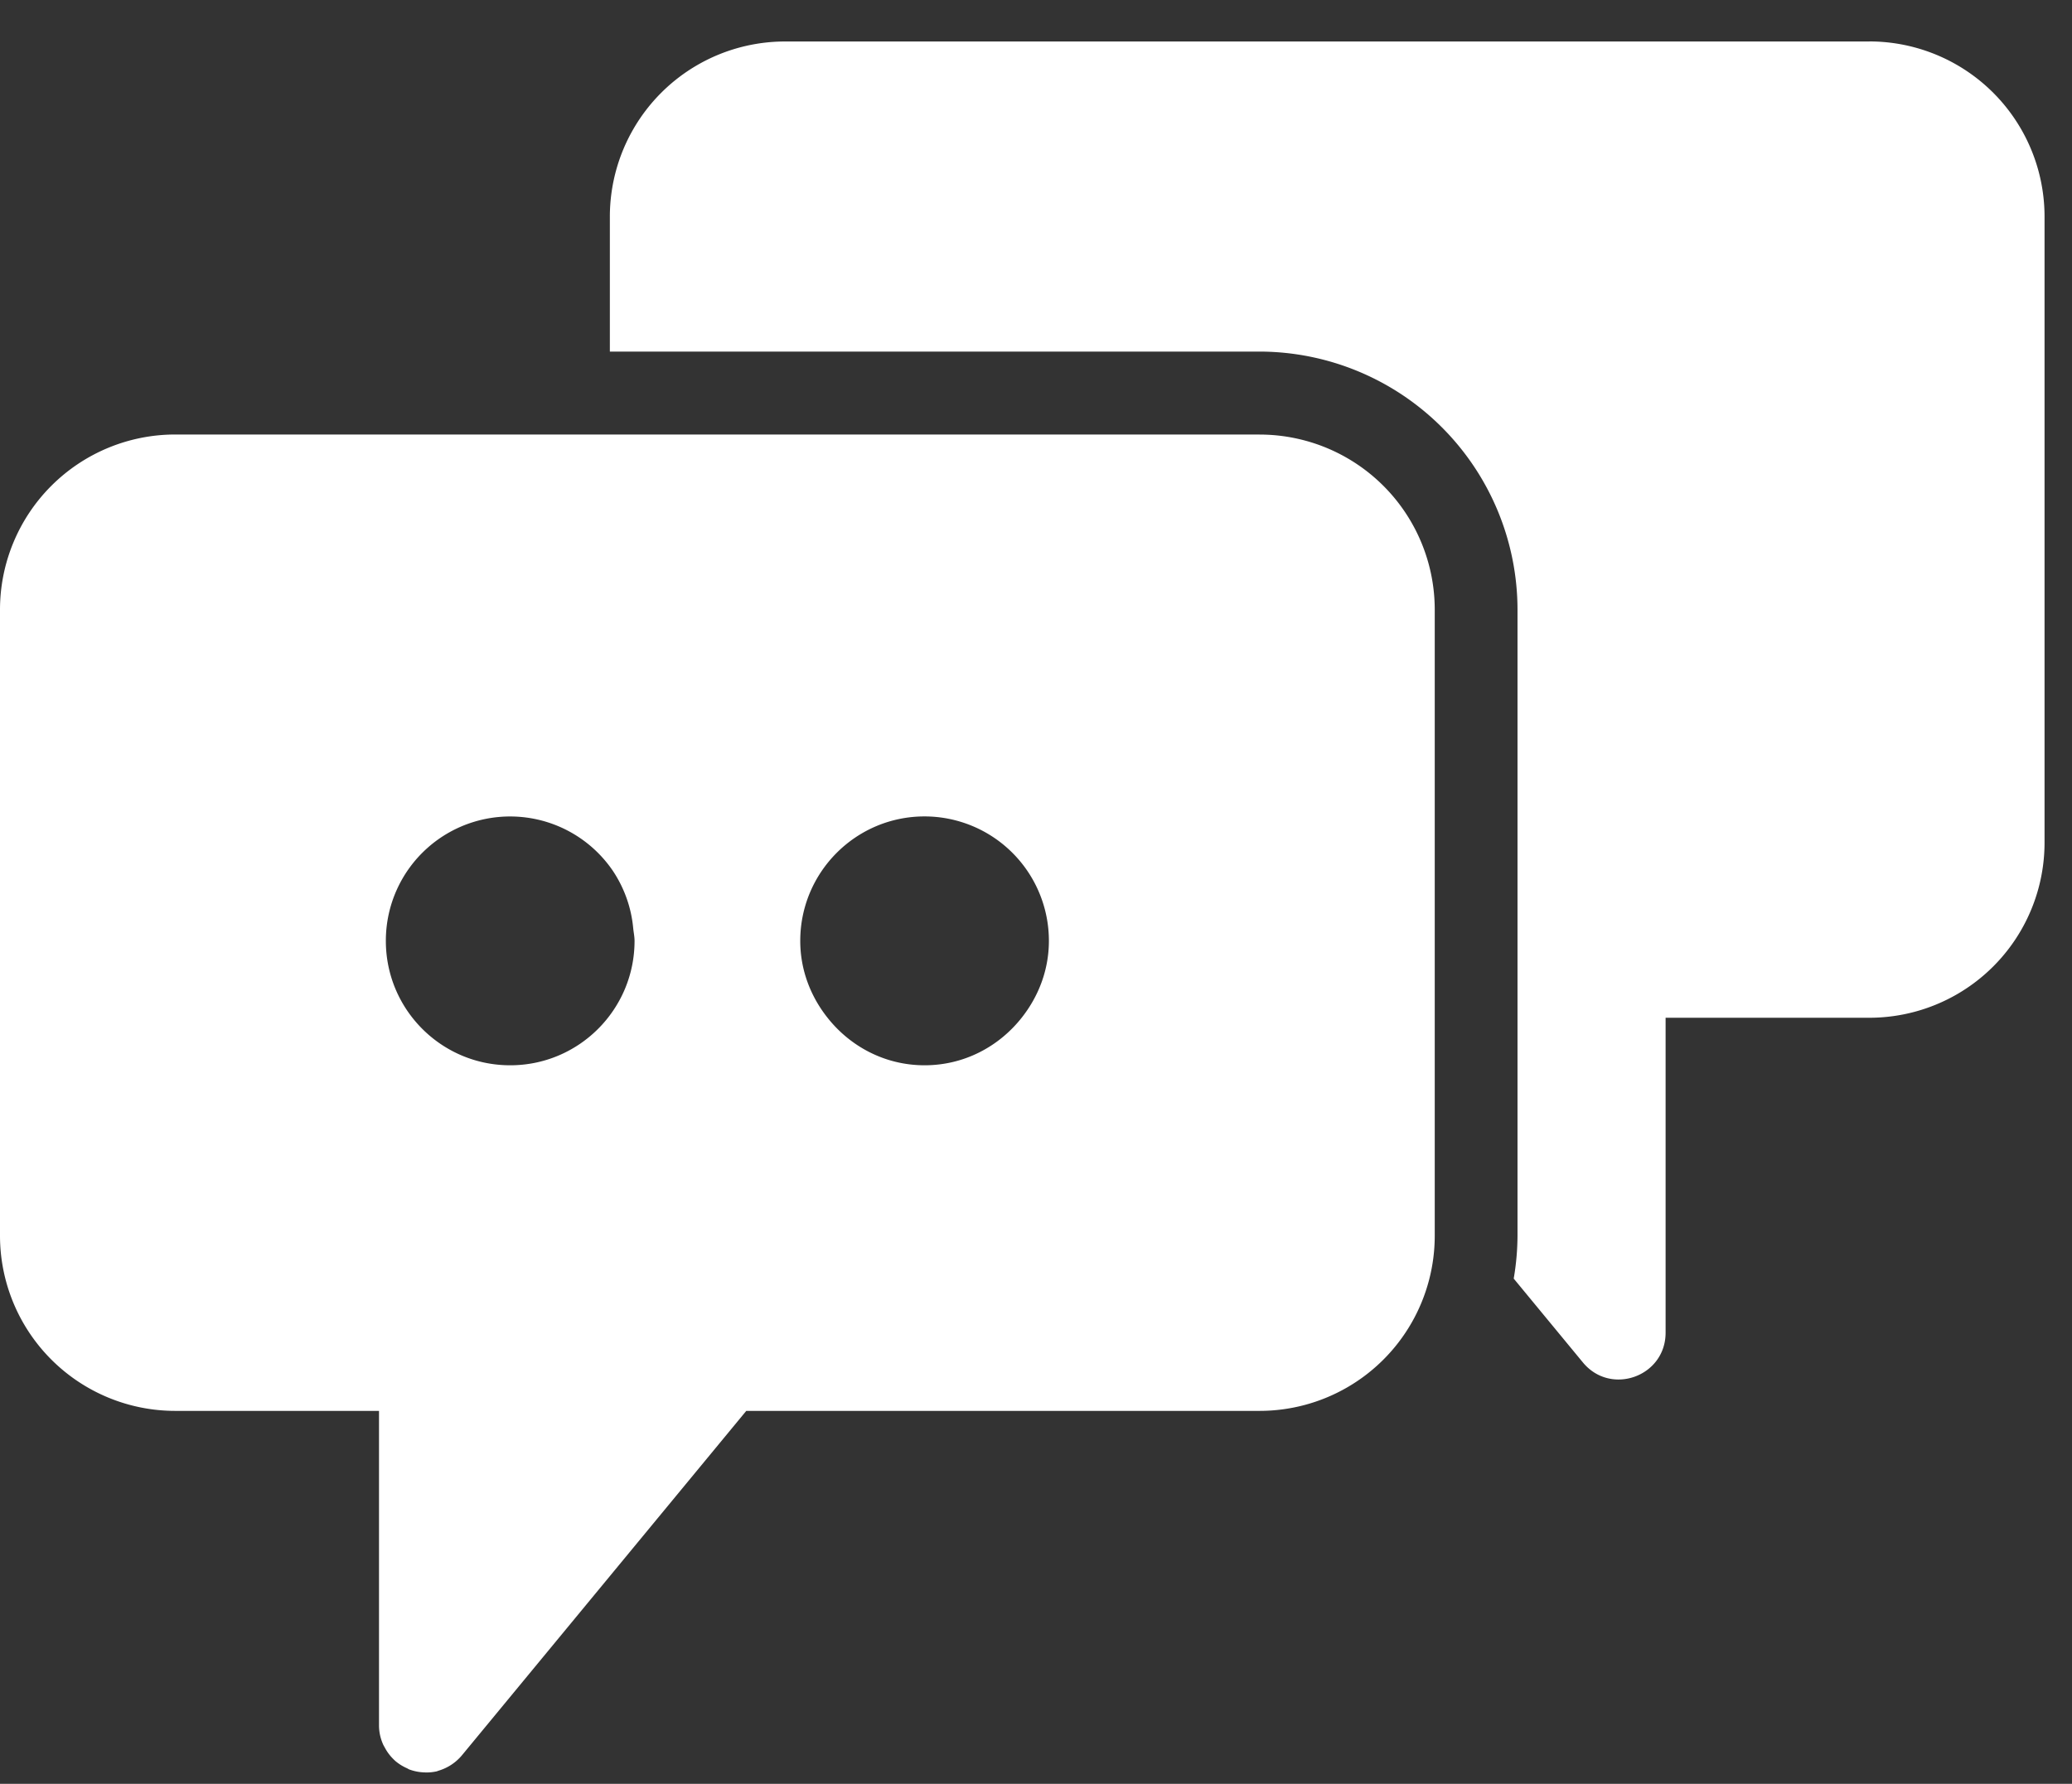
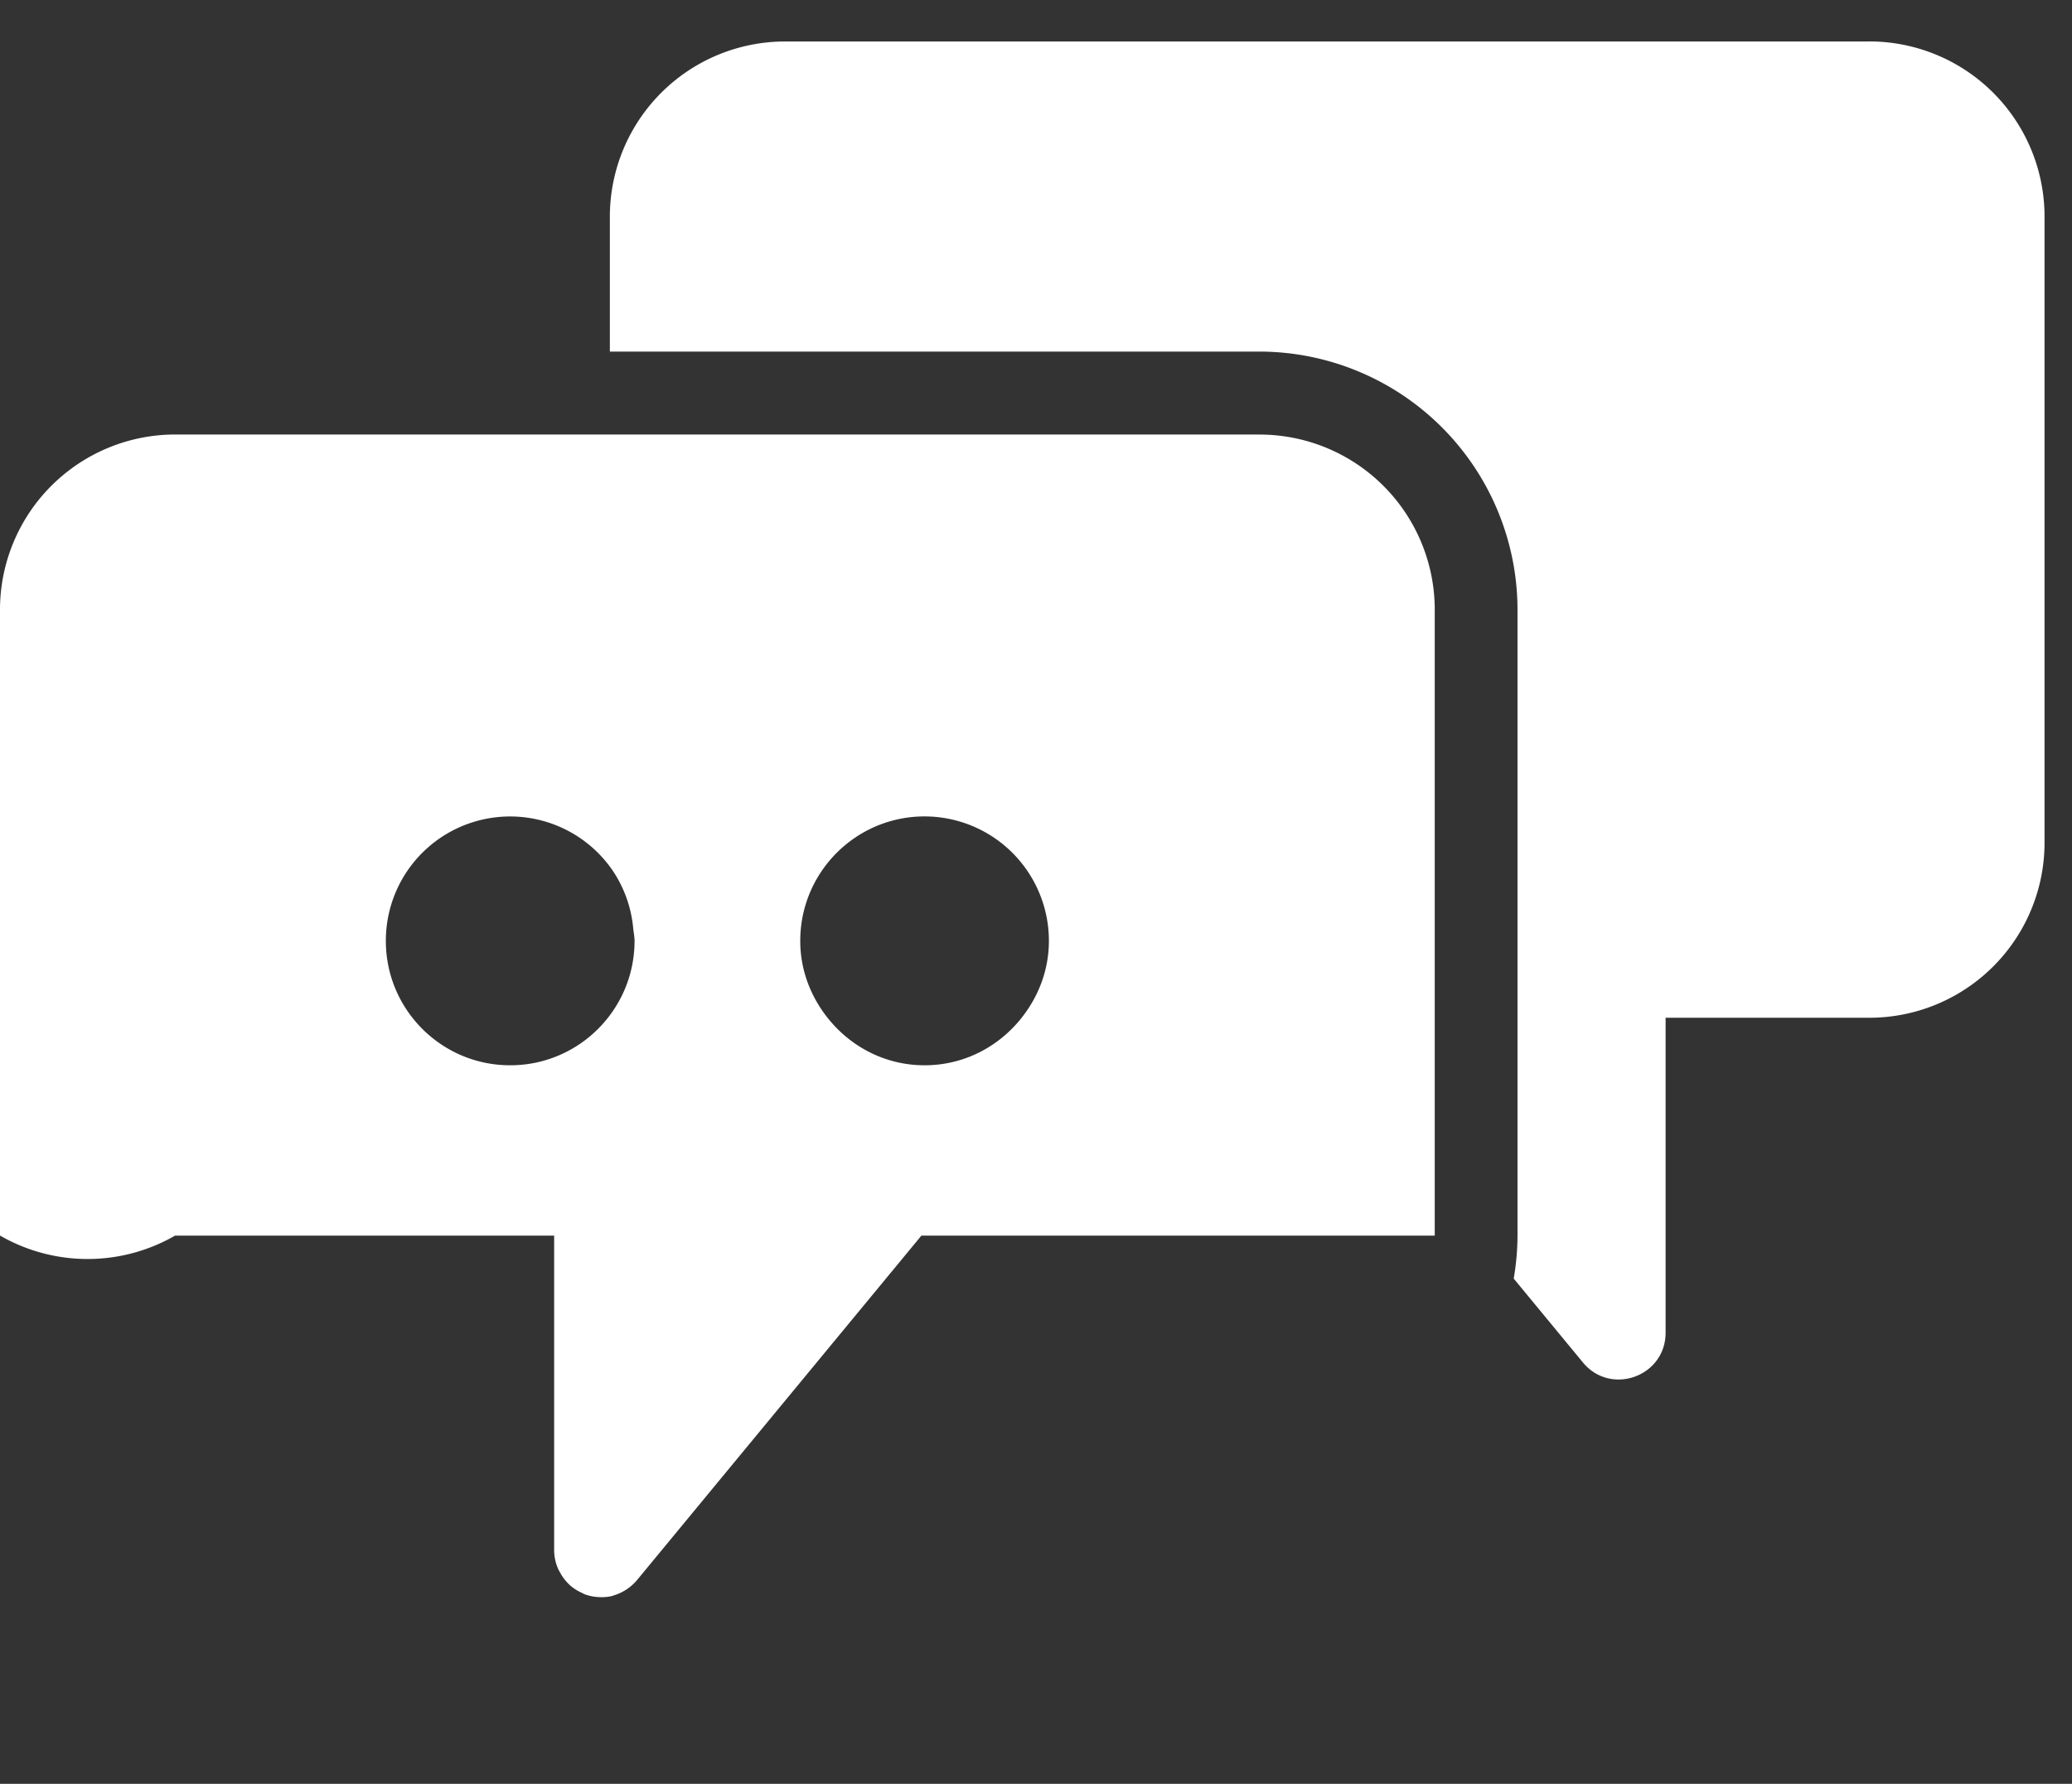
<svg xmlns="http://www.w3.org/2000/svg" width="36" height="31">
  <rect width="100%" height="100%" fill="#333333" stroke="none" />
-   <path d="M32.48.72a3.045 3.045 0 0 1 3.043 3.047v10.874a3.044 3.044 0 0 1-3.042 3.046h-3.542v5.473c0 .762-.953 1.104-1.437.517L26.3 22.22a4.49 4.49 0 0 0 .066-.748V10.598a4.49 4.49 0 0 0-4.482-4.488H10.596V3.767A3.045 3.045 0 0 1 13.64.721h18.842zM21.885 7.552a3.044 3.044 0 0 1 3.043 3.046v10.875a3.044 3.044 0 0 1-3.043 3.046h-8.919l-4.944 5.99a.842.842 0 0 1-.403.263c-.012.004-.024.01-.035.012a.787.787 0 0 1-.201.018.836.836 0 0 1-.273-.052c-.015-.006-.029-.017-.044-.023a.816.816 0 0 1-.195-.122c-.022-.019-.042-.04-.062-.061a.793.793 0 0 1-.12-.168c-.014-.026-.03-.05-.04-.078a.808.808 0 0 1-.064-.307v-5.472H3.042A3.045 3.045 0 0 1 0 21.472V10.597a3.045 3.045 0 0 1 3.043-3.046h18.842zm-5.82 10.961c.686 0 1.29-.325 1.685-.825.292-.368.474-.83.474-1.337a2.162 2.162 0 0 0-2.16-2.163c-1.193 0-2.16.969-2.16 2.163 0 .507.182.969.475 1.337.395.5 1 .825 1.685.825zm-7.2 0c1.192 0 2.16-.968 2.16-2.162 0-.075-.016-.145-.023-.217a2.151 2.151 0 0 0-.355-1.002 2.159 2.159 0 0 0-3.943 1.219c0 1.194.967 2.162 2.16 2.162z" fill="#FFF" fill-rule="evenodd" />
+   <path d="M32.48.72a3.045 3.045 0 0 1 3.043 3.047v10.874a3.044 3.044 0 0 1-3.042 3.046h-3.542v5.473c0 .762-.953 1.104-1.437.517L26.3 22.22a4.49 4.49 0 0 0 .066-.748V10.598a4.49 4.49 0 0 0-4.482-4.488H10.596V3.767A3.045 3.045 0 0 1 13.64.721h18.842zM21.885 7.552a3.044 3.044 0 0 1 3.043 3.046v10.875h-8.919l-4.944 5.99a.842.842 0 0 1-.403.263c-.012.004-.024.01-.035.012a.787.787 0 0 1-.201.018.836.836 0 0 1-.273-.052c-.015-.006-.029-.017-.044-.023a.816.816 0 0 1-.195-.122c-.022-.019-.042-.04-.062-.061a.793.793 0 0 1-.12-.168c-.014-.026-.03-.05-.04-.078a.808.808 0 0 1-.064-.307v-5.472H3.042A3.045 3.045 0 0 1 0 21.472V10.597a3.045 3.045 0 0 1 3.043-3.046h18.842zm-5.82 10.961c.686 0 1.29-.325 1.685-.825.292-.368.474-.83.474-1.337a2.162 2.162 0 0 0-2.16-2.163c-1.193 0-2.16.969-2.16 2.163 0 .507.182.969.475 1.337.395.5 1 .825 1.685.825zm-7.2 0c1.192 0 2.16-.968 2.16-2.162 0-.075-.016-.145-.023-.217a2.151 2.151 0 0 0-.355-1.002 2.159 2.159 0 0 0-3.943 1.219c0 1.194.967 2.162 2.16 2.162z" fill="#FFF" fill-rule="evenodd" />
</svg>